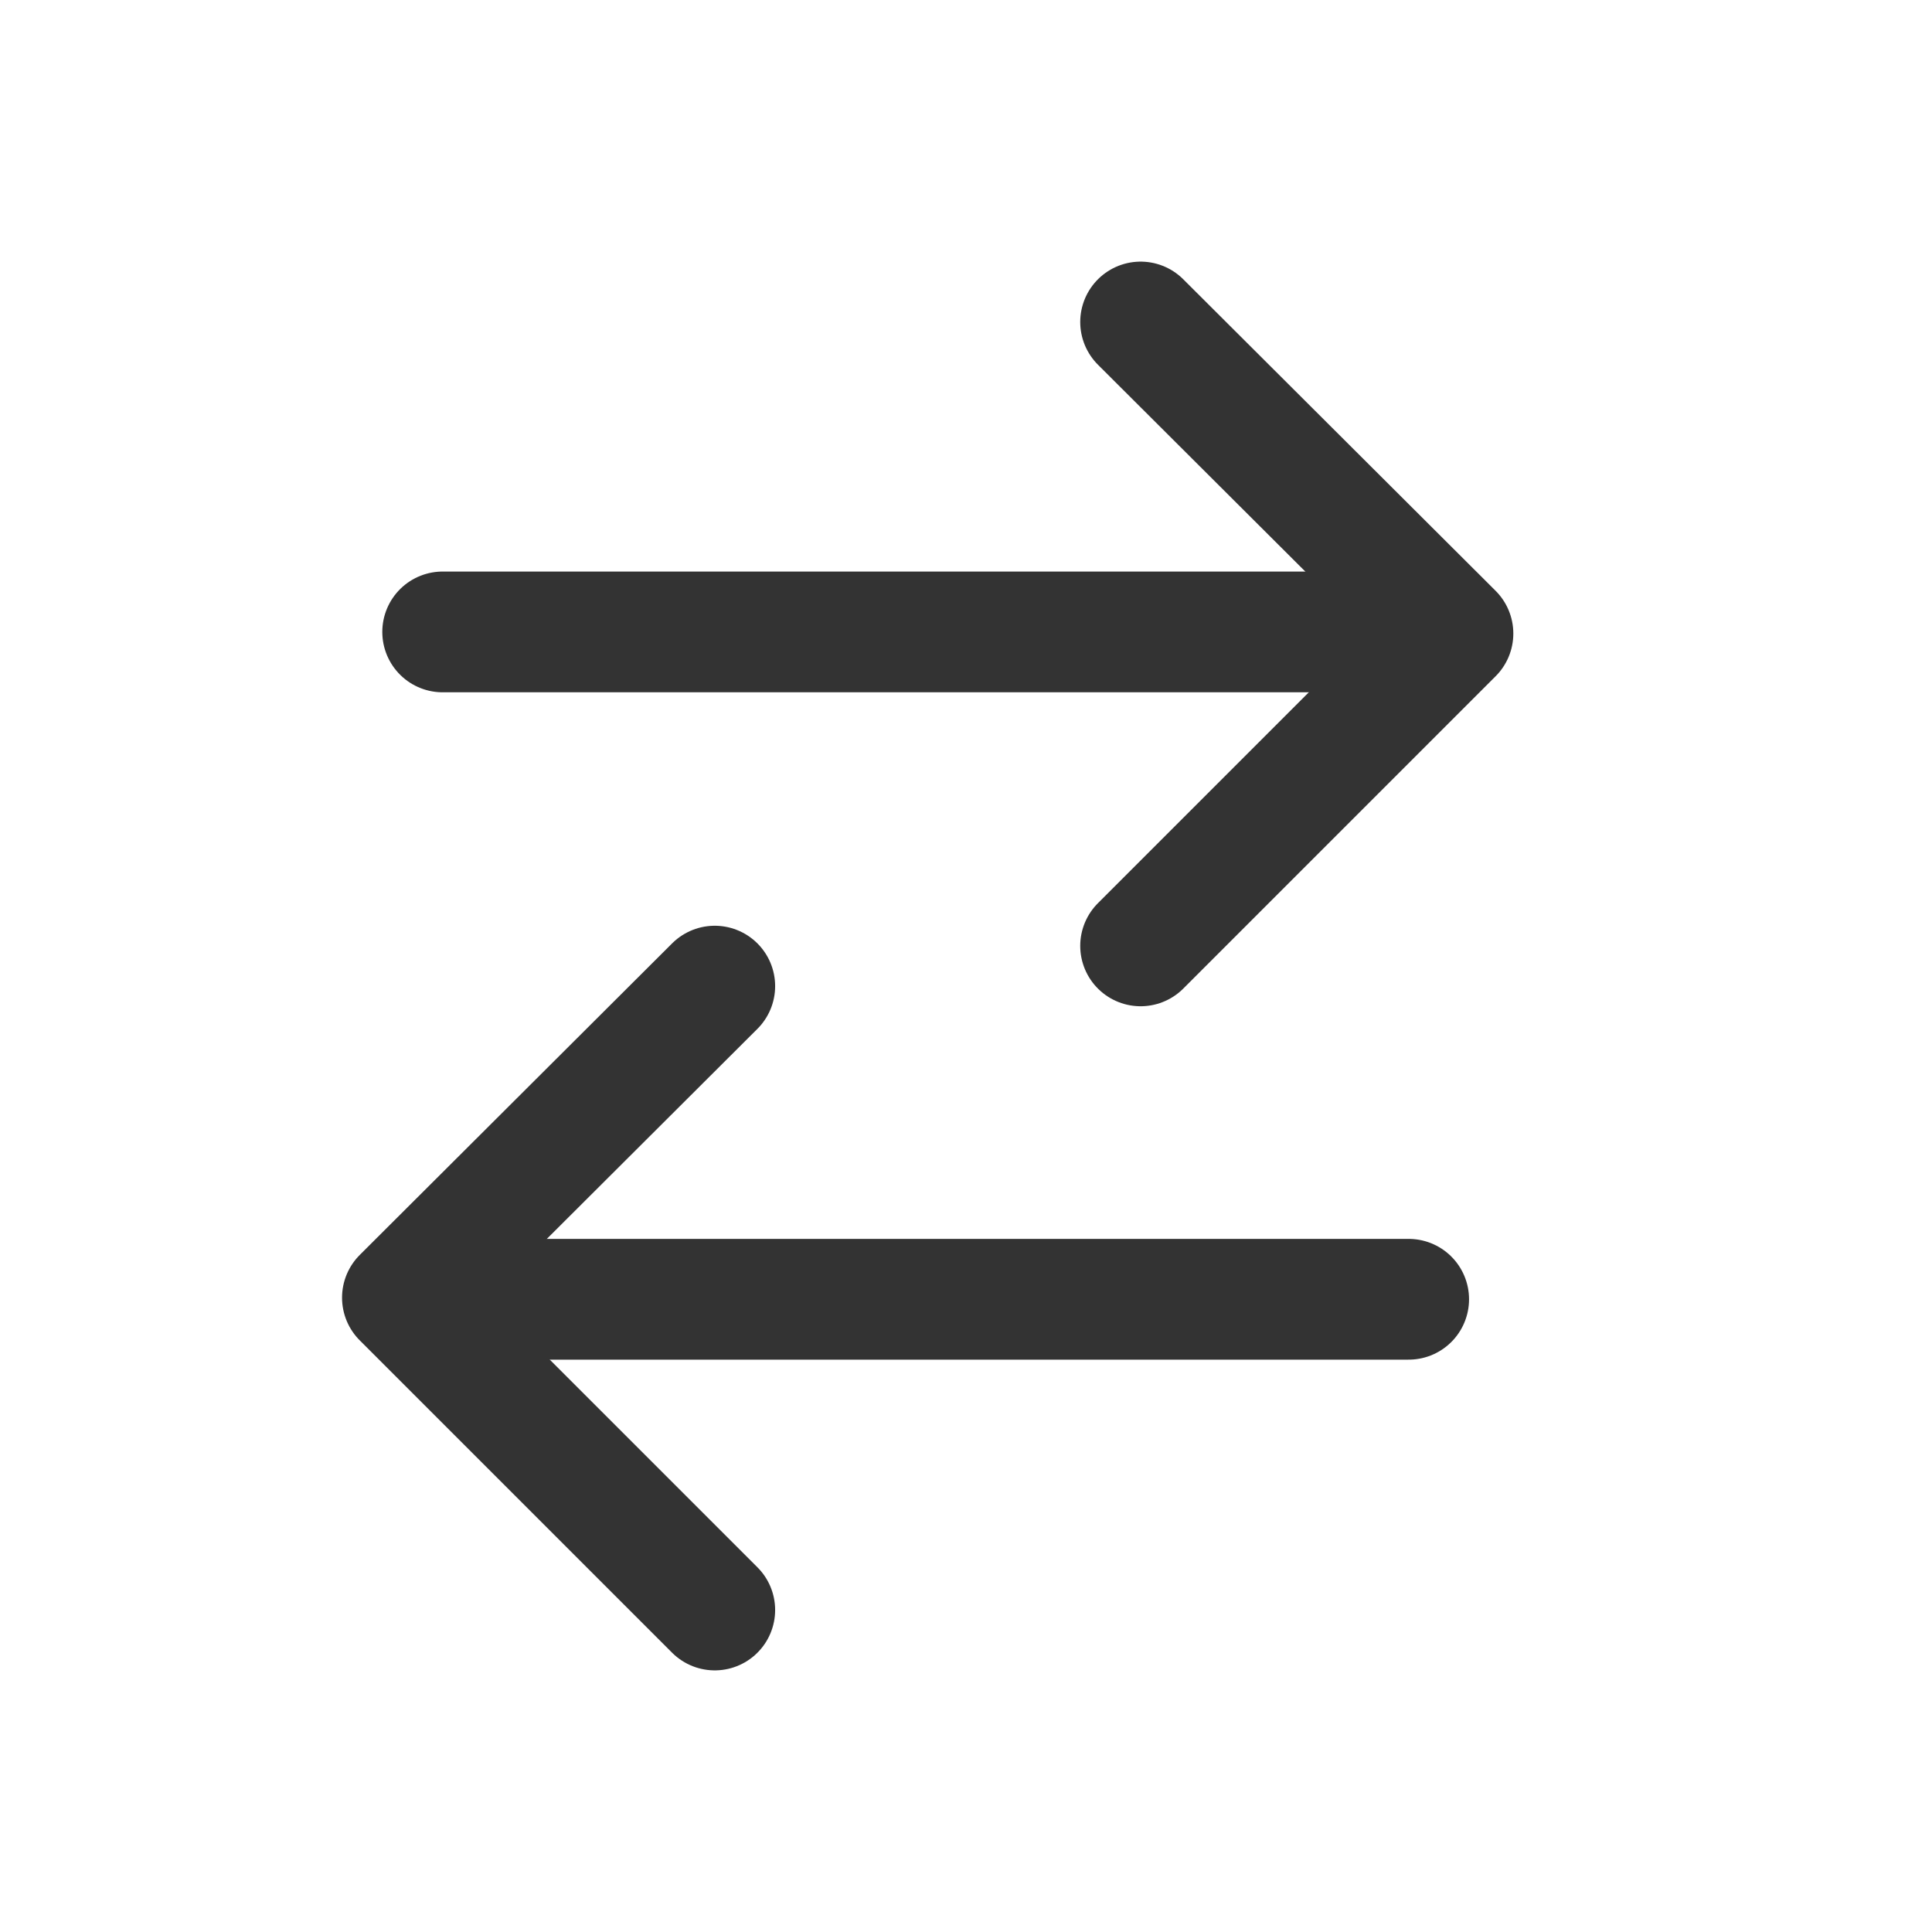
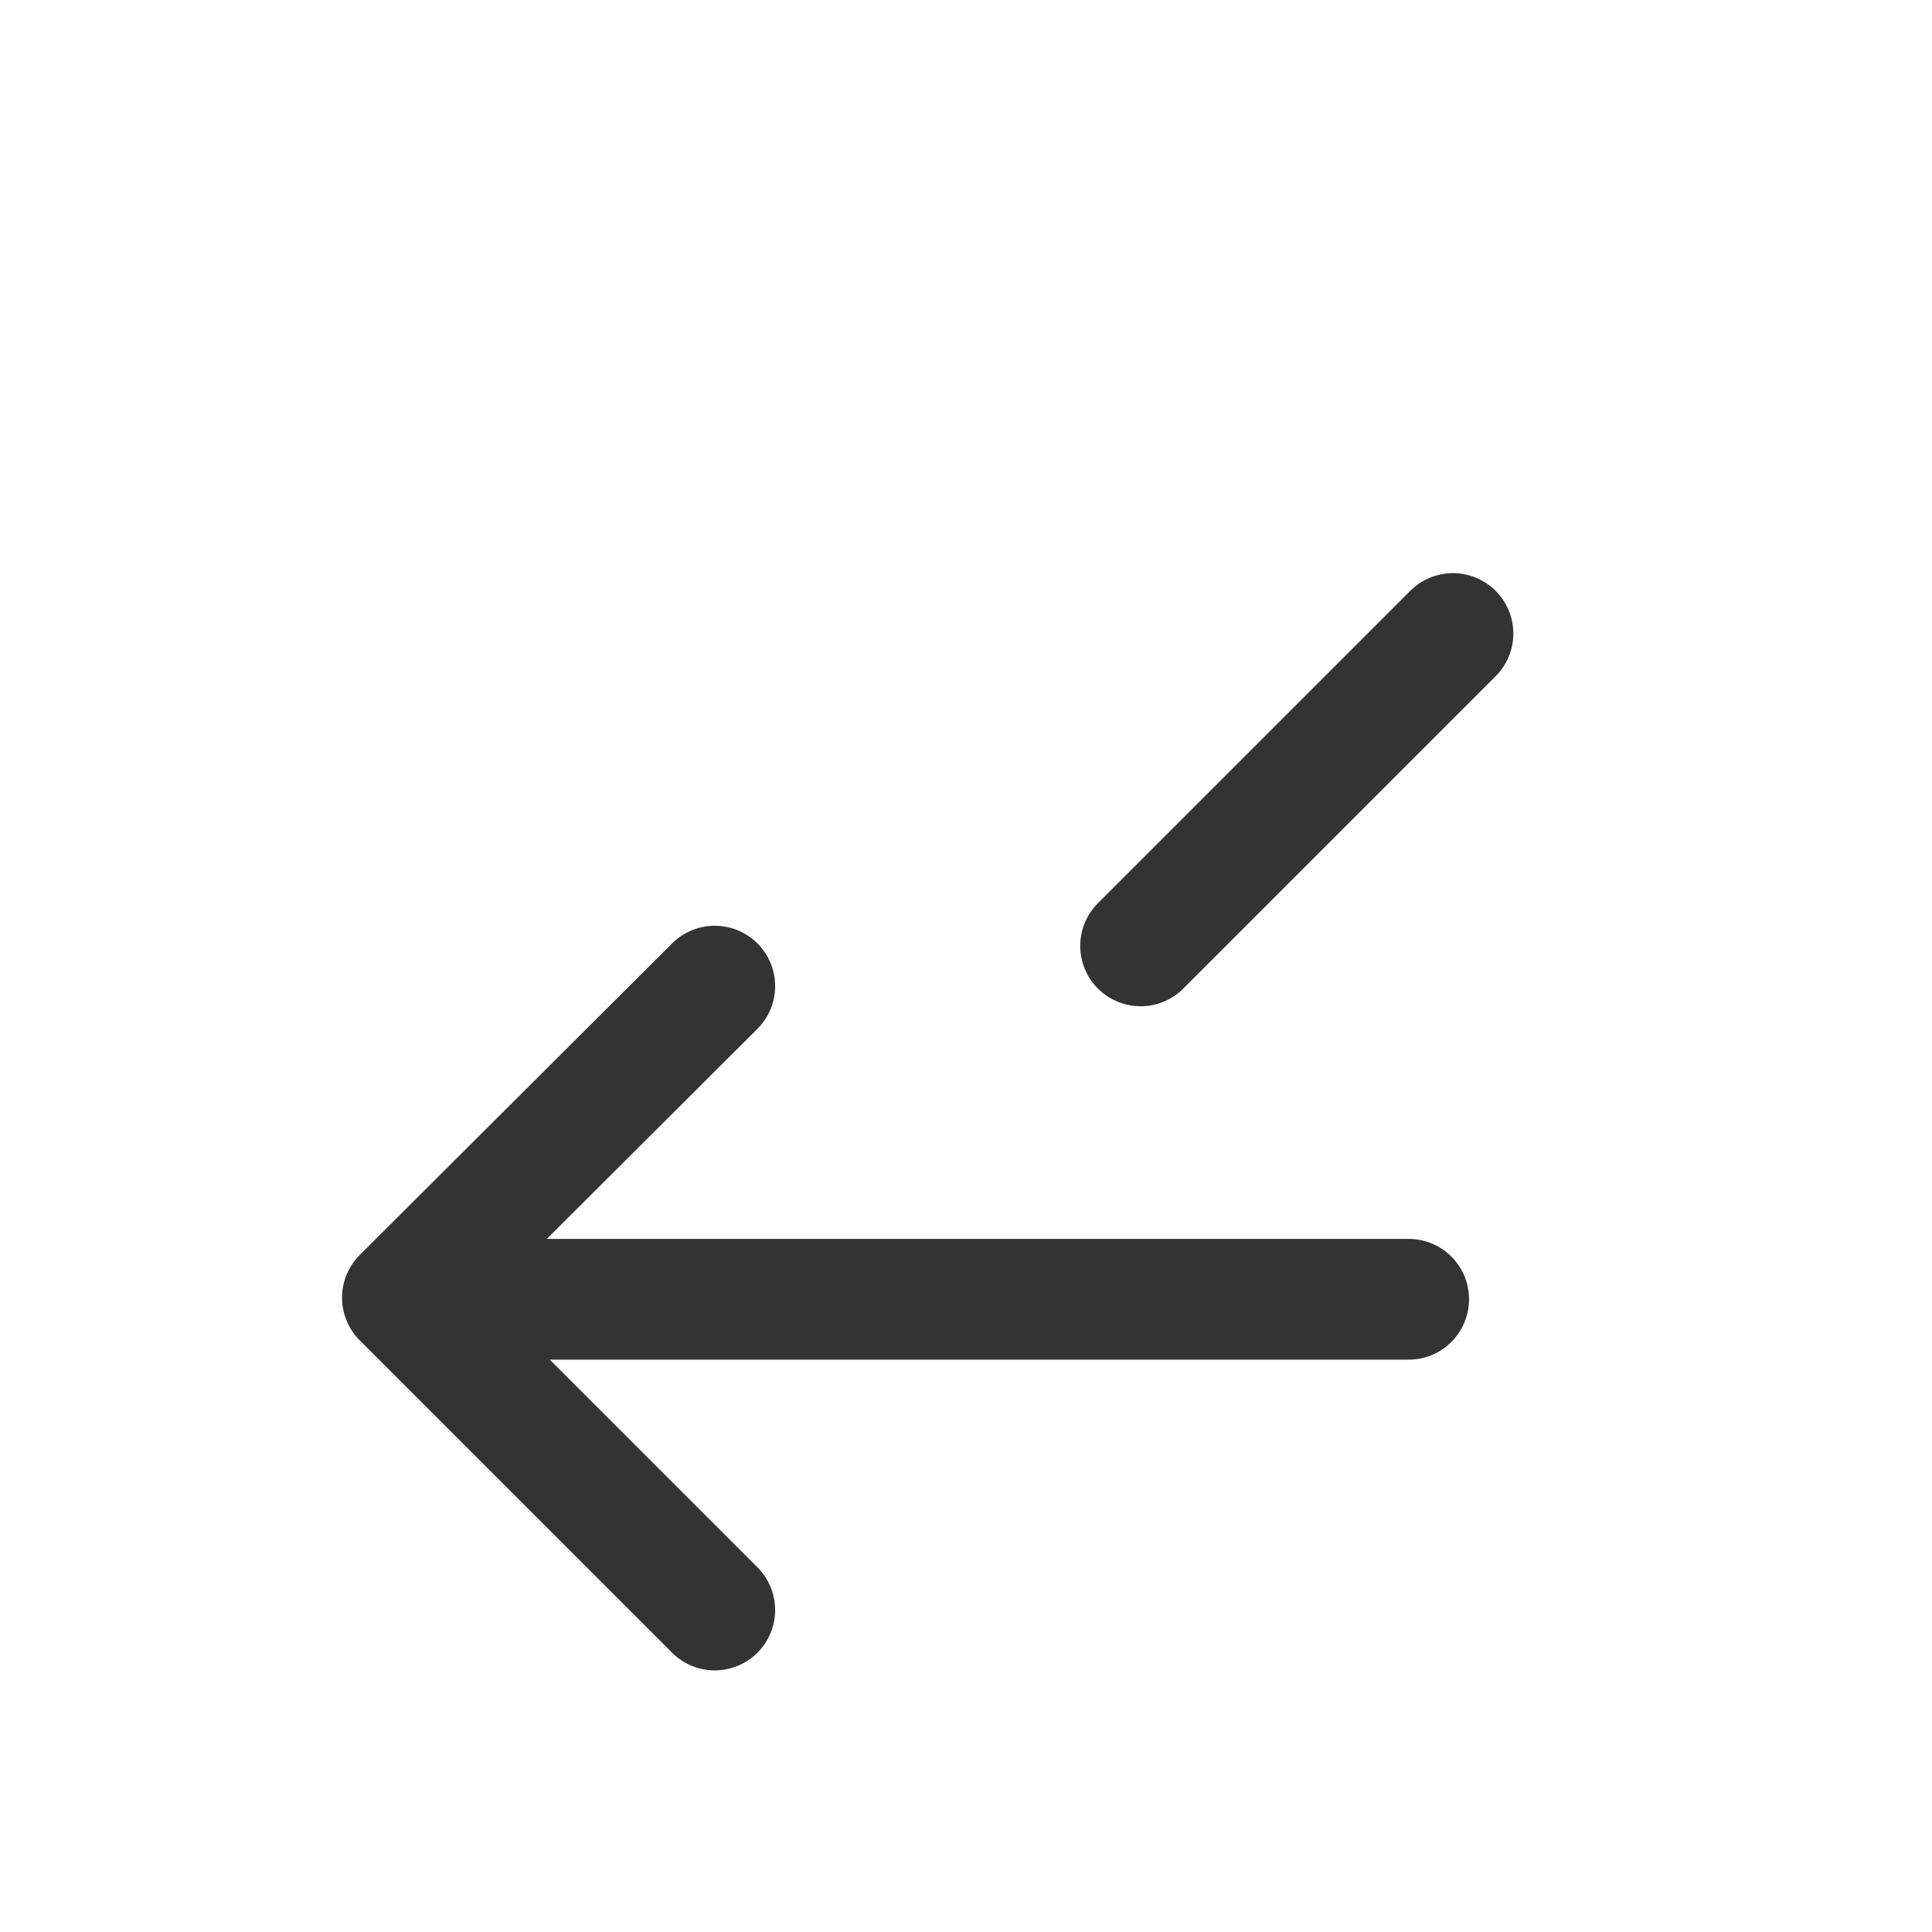
<svg xmlns="http://www.w3.org/2000/svg" version="1.1" id="레이어_1" x="0px" y="0px" viewBox="0 0 24 24" style="enable-background:new 0 0 24 24;" xml:space="preserve">
  <style type="text/css">
	.st0{fill:none;}
	.st1{fill:none;stroke:#333333;stroke-width:1.5;stroke-linecap:round;stroke-linejoin:round;}
</style>
  <g id="ic-send" transform="translate(-0.002)">
    <g id="guide" transform="translate(0 -0.001)">
-       <rect id="사각형_151610" x="0" y="0" class="st0" width="24" height="24" />
-       <rect id="사각형_151611" x="2" y="2" class="st0" width="20" height="20" />
-     </g>
+       </g>
    <g id="그룹_163921" transform="translate(0.341 1)">
-       <path id="패스_85421" class="st1" d="M13.83,10.75l3.88-3.88L13.83,3" />
-       <line id="선_734" class="st1" x1="5.16" y1="6.85" x2="17.61" y2="6.85" />
+       <path id="패스_85421" class="st1" d="M13.83,10.75l3.88-3.88" />
      <path id="패스_85422" class="st1" d="M8.54,11.25l-3.88,3.87L8.54,19" />
      <line id="선_735" class="st1" x1="17.16" y1="15.14" x2="4.74" y2="15.14" />
    </g>
  </g>
</svg>